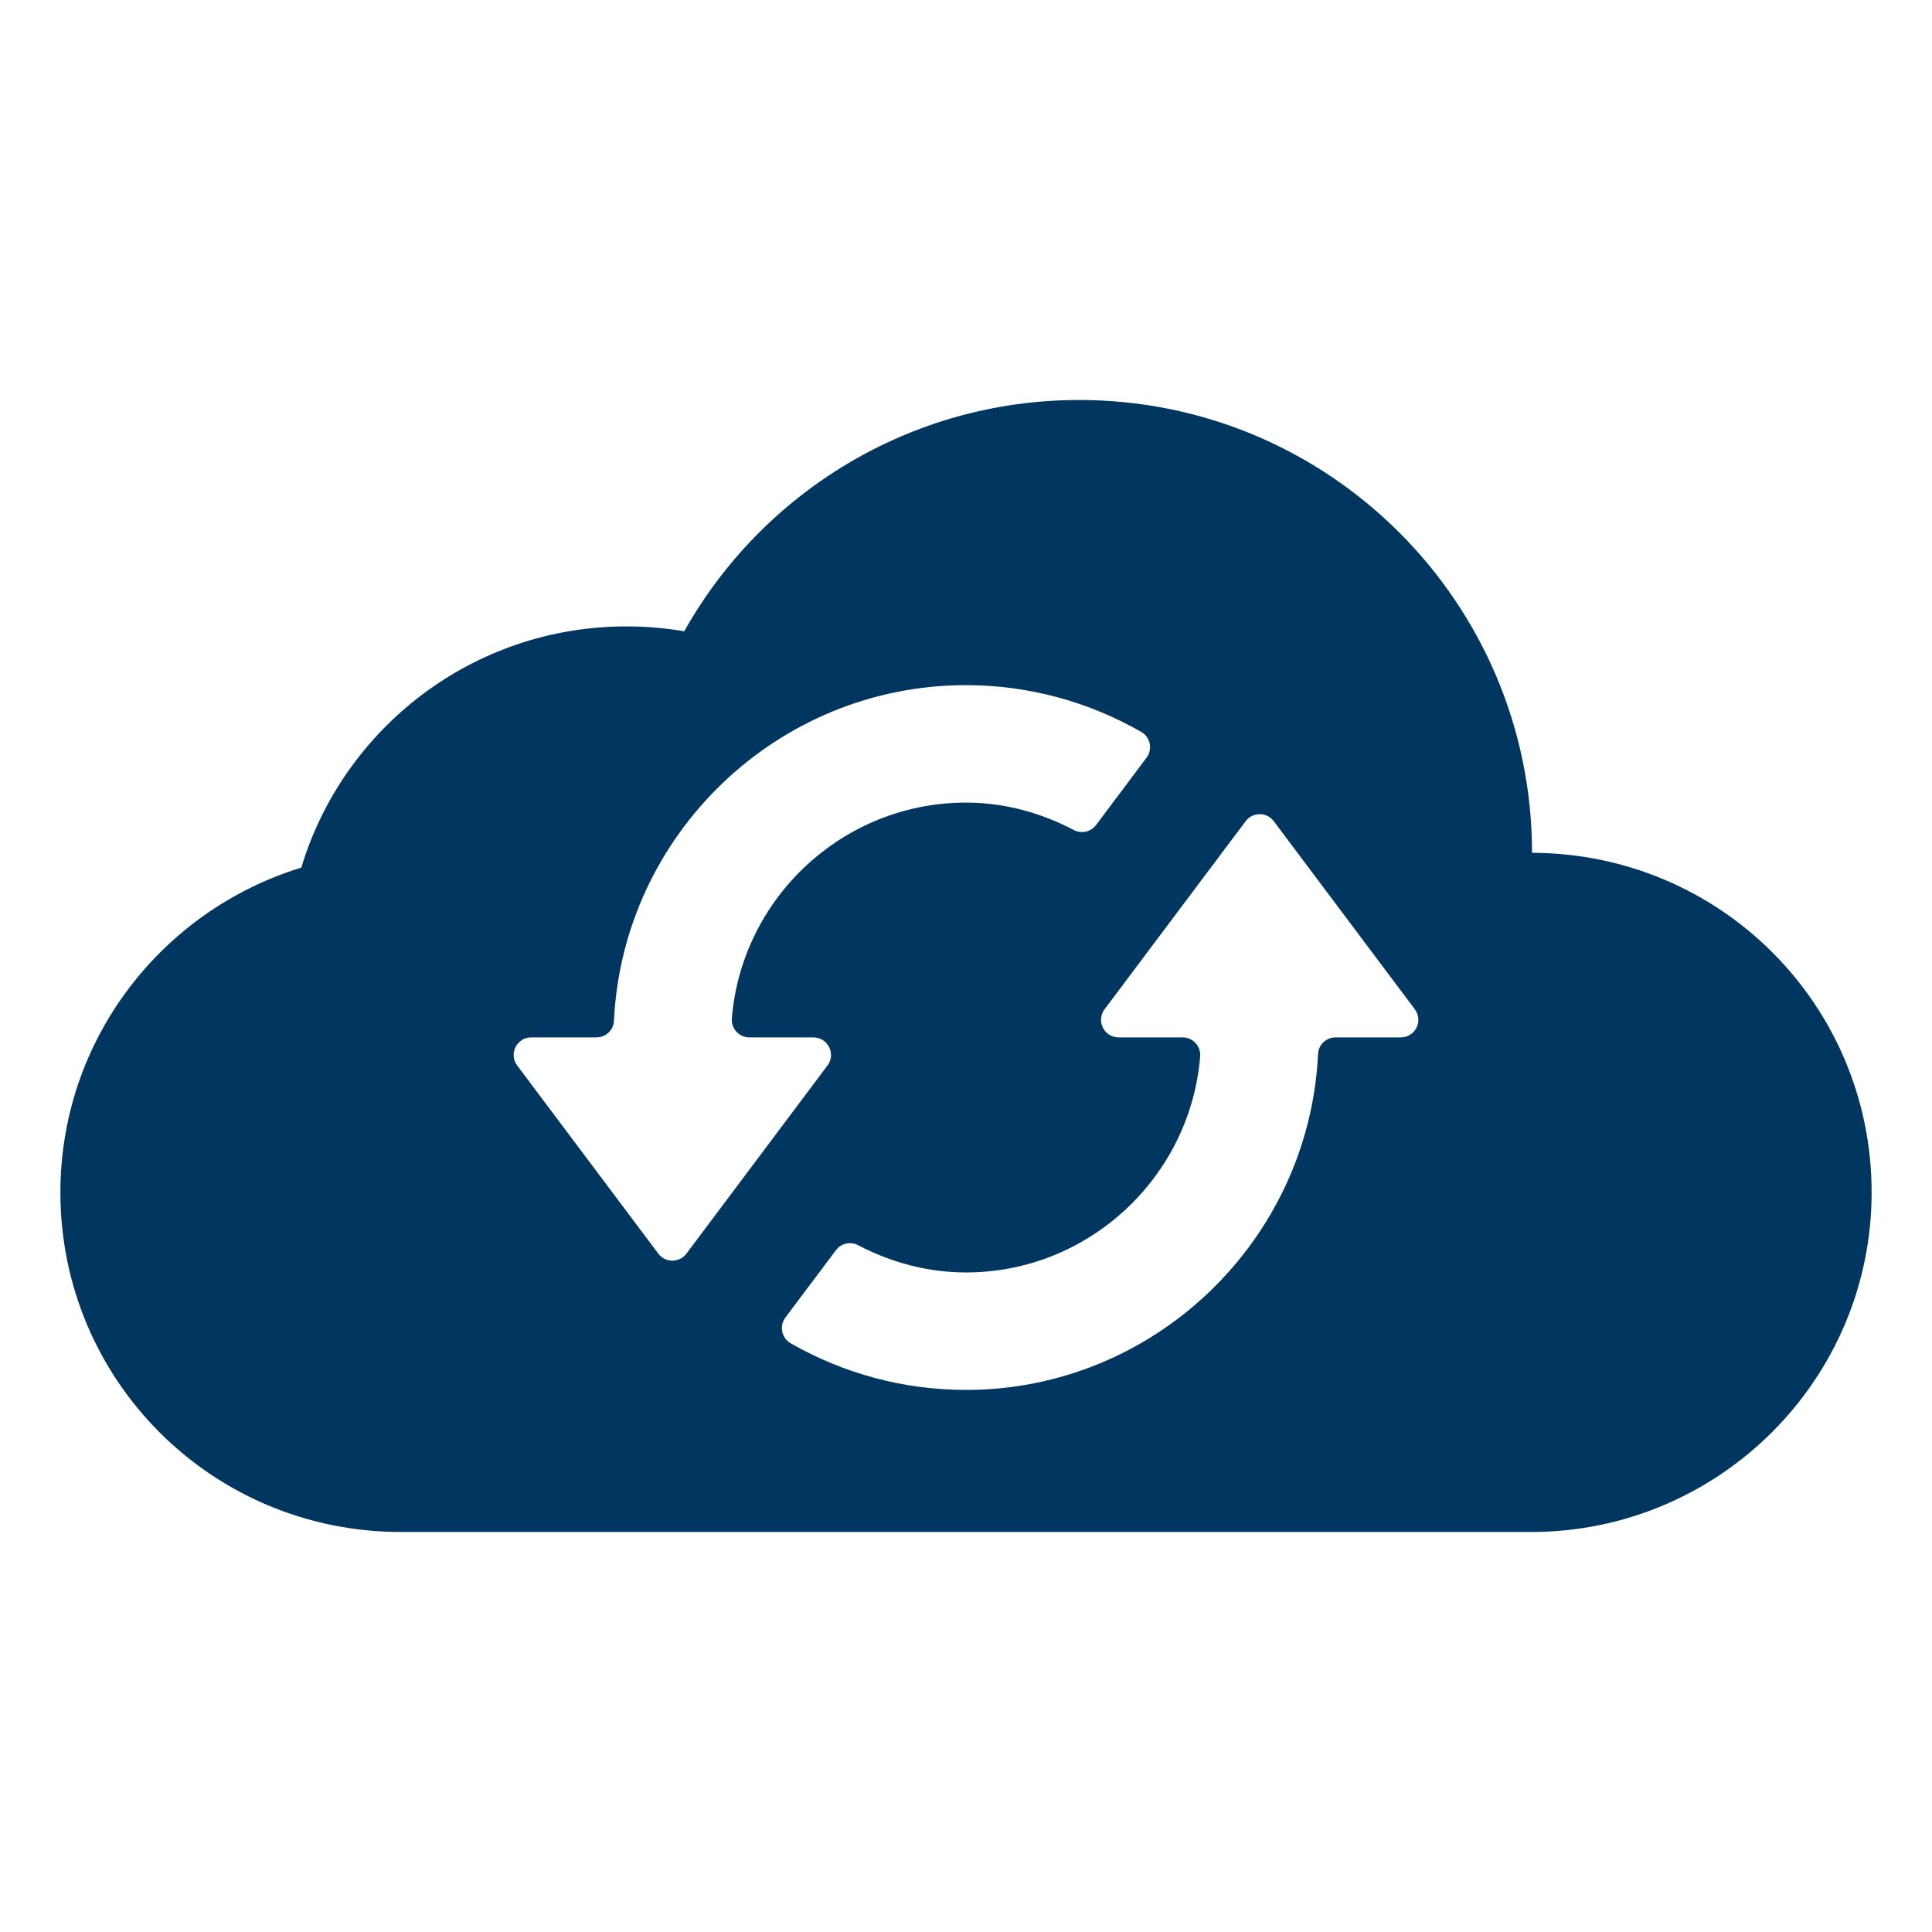
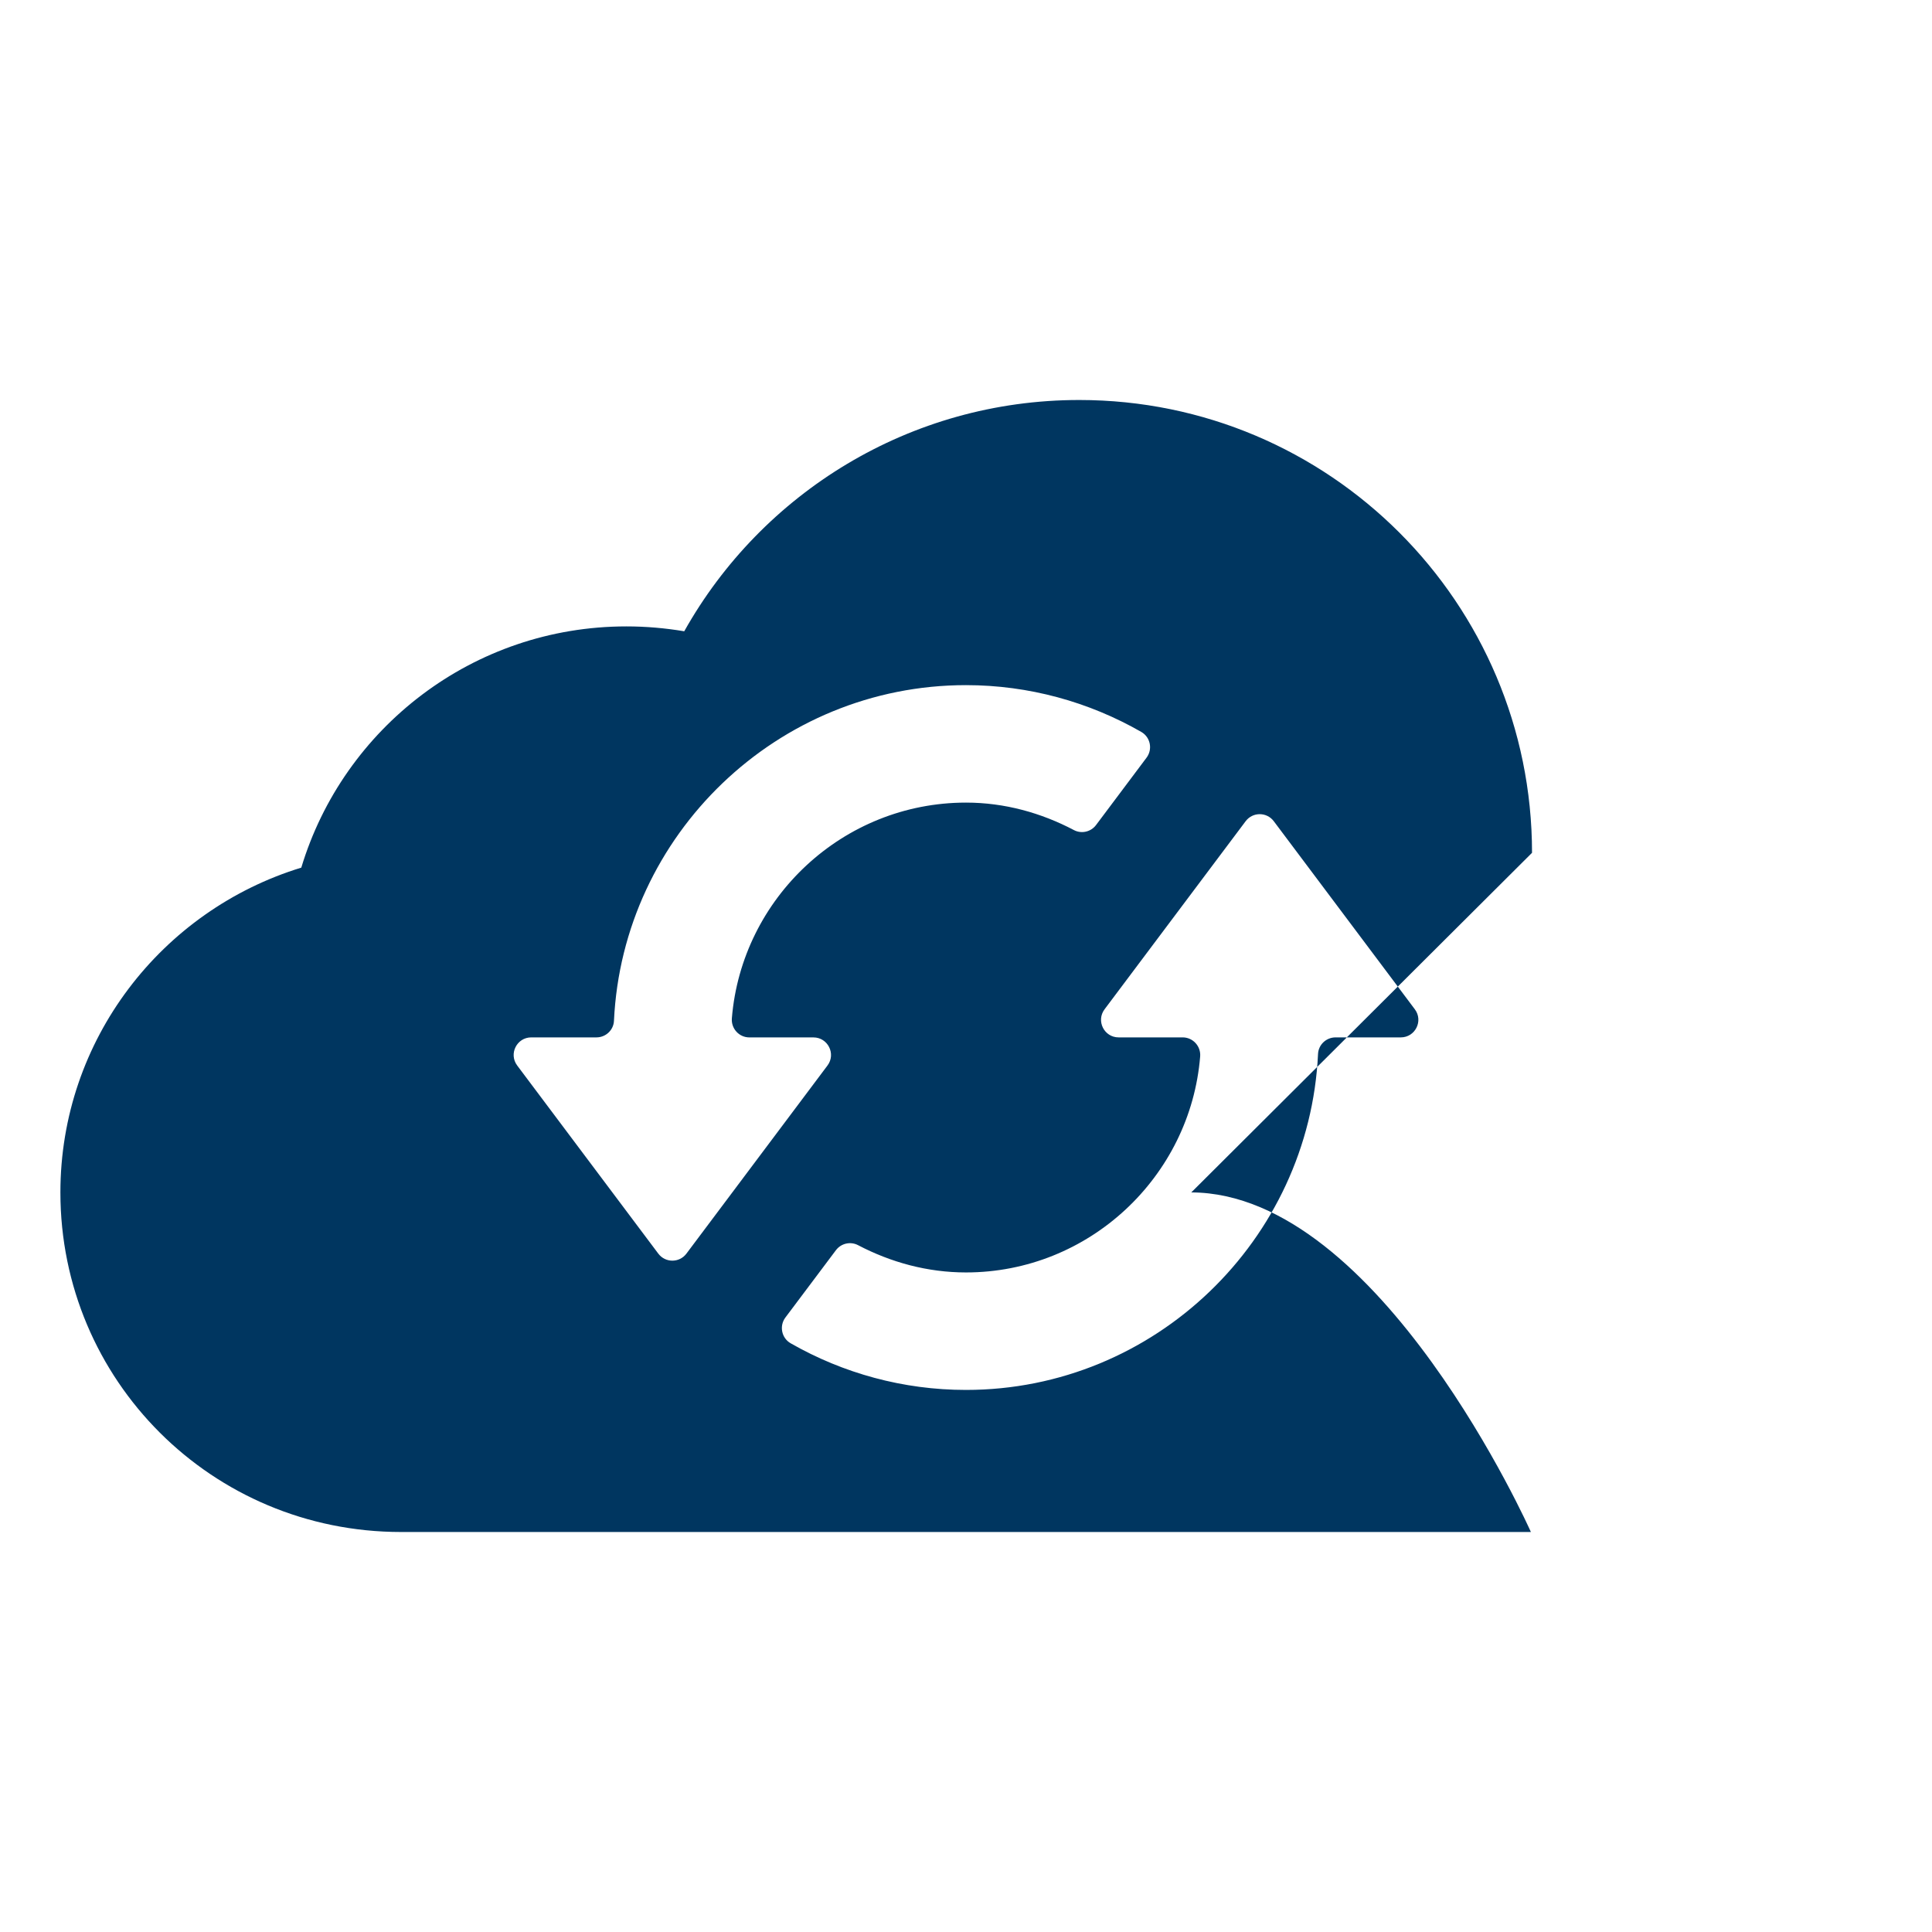
<svg xmlns="http://www.w3.org/2000/svg" id="Layer_1" data-name="Layer 1" viewBox="0 0 800 800">
  <defs>
    <style>
      .cls-1 {
        fill: #003660;
      }
    </style>
  </defs>
-   <path class="cls-1" d="m634.38,353.13c0-103.55-83.95-187.5-187.5-187.5-70.22,0-131.48,38.62-163.55,95.77-7.78-1.31-15.8-2.02-23.95-2.02-63.47,0-117.19,42.05-134.62,99.89-57.75,17.67-99.75,71.24-99.75,134.48,0,77.67,62.67,140.62,141.09,140.62h467.81c77.91,0,141.09-63.13,141.09-140.62s-62.44-140.38-140.62-140.62Zm-361.8,165.96l-58.42-77.89c-3.6-4.8-.17-11.64,5.82-11.64h26.99c3.86,0,7.08-3.01,7.26-6.86,3.61-77,67.61-139,145.77-139,26.04,0,50.96,6.97,72.59,19.38,3.78,2.17,4.78,7.18,2.17,10.66l-20.91,27.89c-2.14,2.85-6.03,3.74-9.18,2.08-13.54-7.13-28.7-11.37-44.66-11.37-50.98,0-92.9,39.54-96.96,89.31-.35,4.26,2.98,7.92,7.25,7.92h26.52c5.99,0,9.42,6.84,5.82,11.64l-58.41,77.89c-2.91,3.88-8.73,3.88-11.64,0Zm307.44-89.53h-26.99c-3.86,0-7.08,3.01-7.26,6.86-3.61,77-67.61,139.12-145.77,139.12-26.04,0-50.94-6.92-72.61-19.32-3.78-2.17-4.79-7.18-2.17-10.67l20.92-27.87c2.14-2.85,6.02-3.73,9.17-2.08,13.56,7.11,28.73,11.29,44.69,11.29,50.95,0,92.9-39.63,96.96-89.41.35-4.26-2.98-7.92-7.25-7.92h-26.51c-6,0-9.42-6.84-5.82-11.64l58.42-77.88c2.91-3.88,8.73-3.88,11.64,0l58.41,77.88c3.6,4.8.17,11.64-5.82,11.64Z" />
+   <path class="cls-1" d="m634.38,353.13c0-103.55-83.95-187.5-187.5-187.5-70.22,0-131.48,38.62-163.55,95.77-7.78-1.31-15.8-2.02-23.95-2.02-63.47,0-117.19,42.05-134.62,99.89-57.75,17.67-99.75,71.24-99.75,134.48,0,77.67,62.67,140.62,141.09,140.62h467.81s-62.44-140.38-140.62-140.62Zm-361.8,165.96l-58.42-77.89c-3.6-4.8-.17-11.64,5.82-11.64h26.99c3.86,0,7.08-3.01,7.26-6.86,3.61-77,67.61-139,145.77-139,26.04,0,50.96,6.97,72.59,19.38,3.78,2.17,4.78,7.18,2.17,10.66l-20.91,27.89c-2.14,2.85-6.03,3.74-9.18,2.08-13.54-7.13-28.7-11.37-44.66-11.37-50.98,0-92.9,39.54-96.96,89.31-.35,4.26,2.98,7.92,7.25,7.92h26.52c5.99,0,9.42,6.84,5.82,11.64l-58.41,77.89c-2.91,3.88-8.73,3.88-11.64,0Zm307.44-89.53h-26.99c-3.86,0-7.08,3.01-7.26,6.86-3.61,77-67.61,139.12-145.77,139.12-26.04,0-50.94-6.92-72.61-19.32-3.78-2.17-4.79-7.18-2.17-10.67l20.92-27.87c2.14-2.85,6.02-3.73,9.17-2.08,13.56,7.11,28.73,11.29,44.69,11.29,50.95,0,92.9-39.63,96.96-89.41.35-4.26-2.98-7.92-7.25-7.92h-26.51c-6,0-9.42-6.84-5.82-11.64l58.42-77.88c2.91-3.88,8.73-3.88,11.64,0l58.41,77.88c3.6,4.8.17,11.64-5.82,11.64Z" />
</svg>